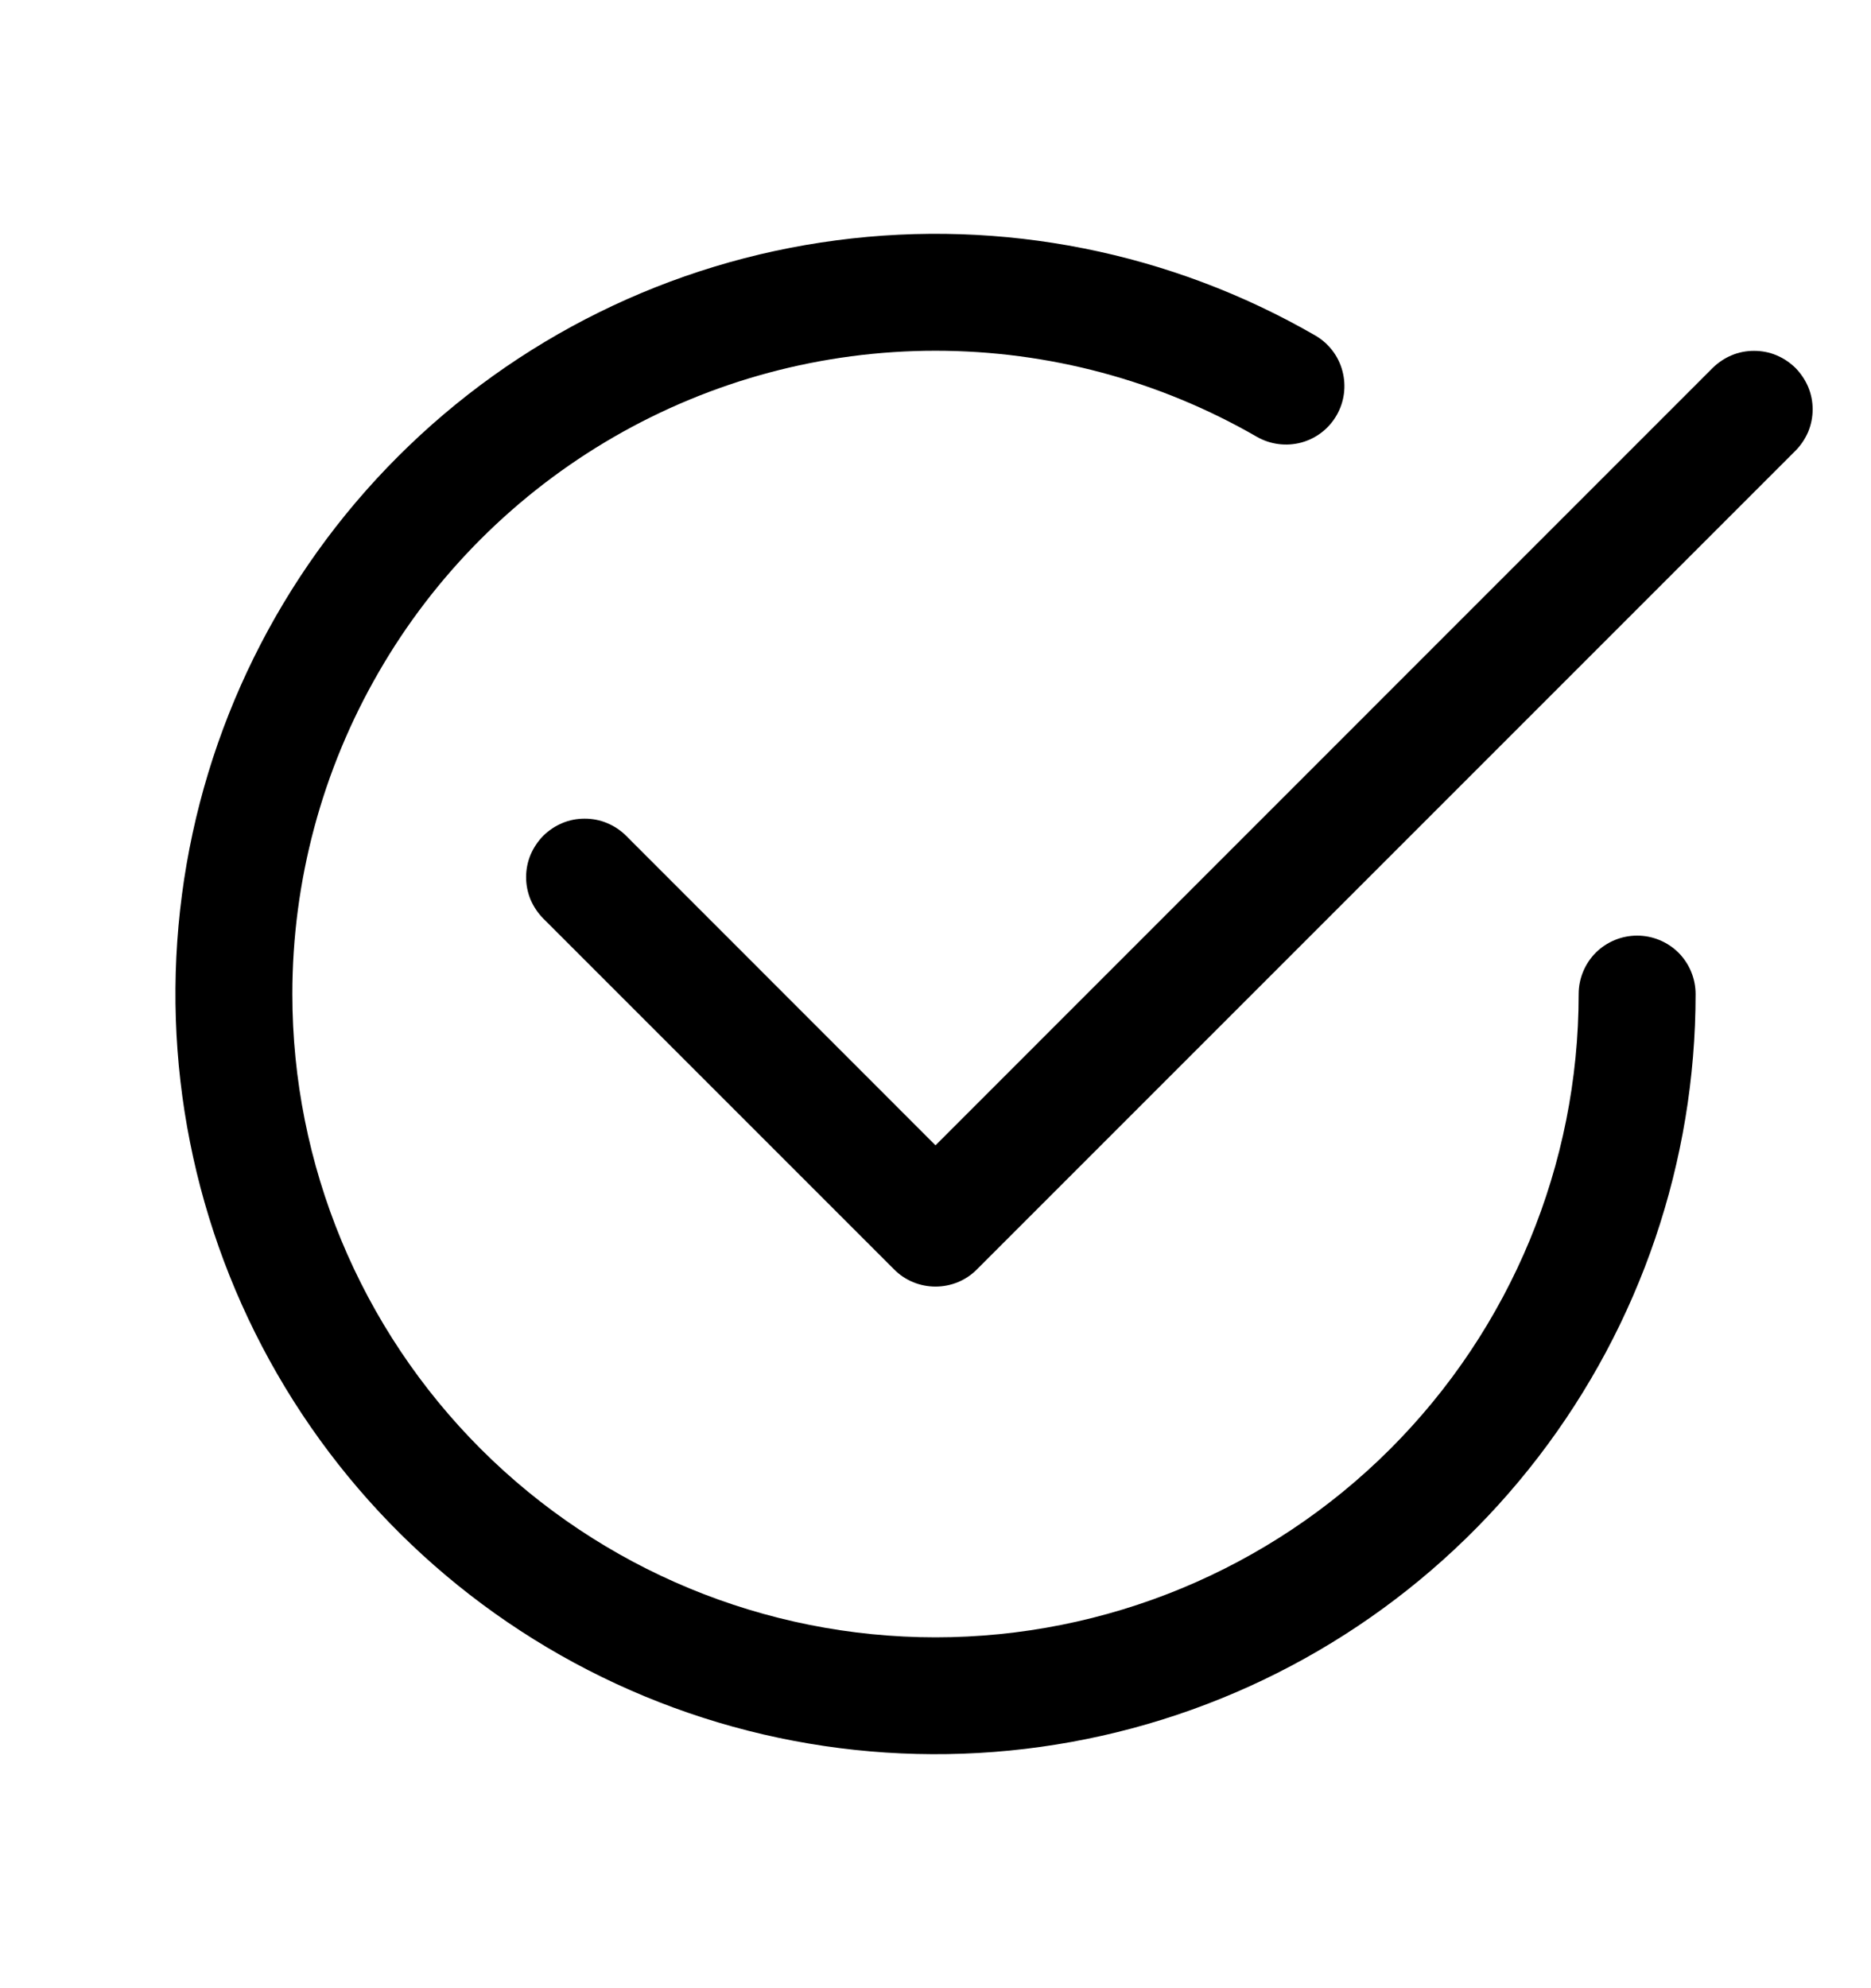
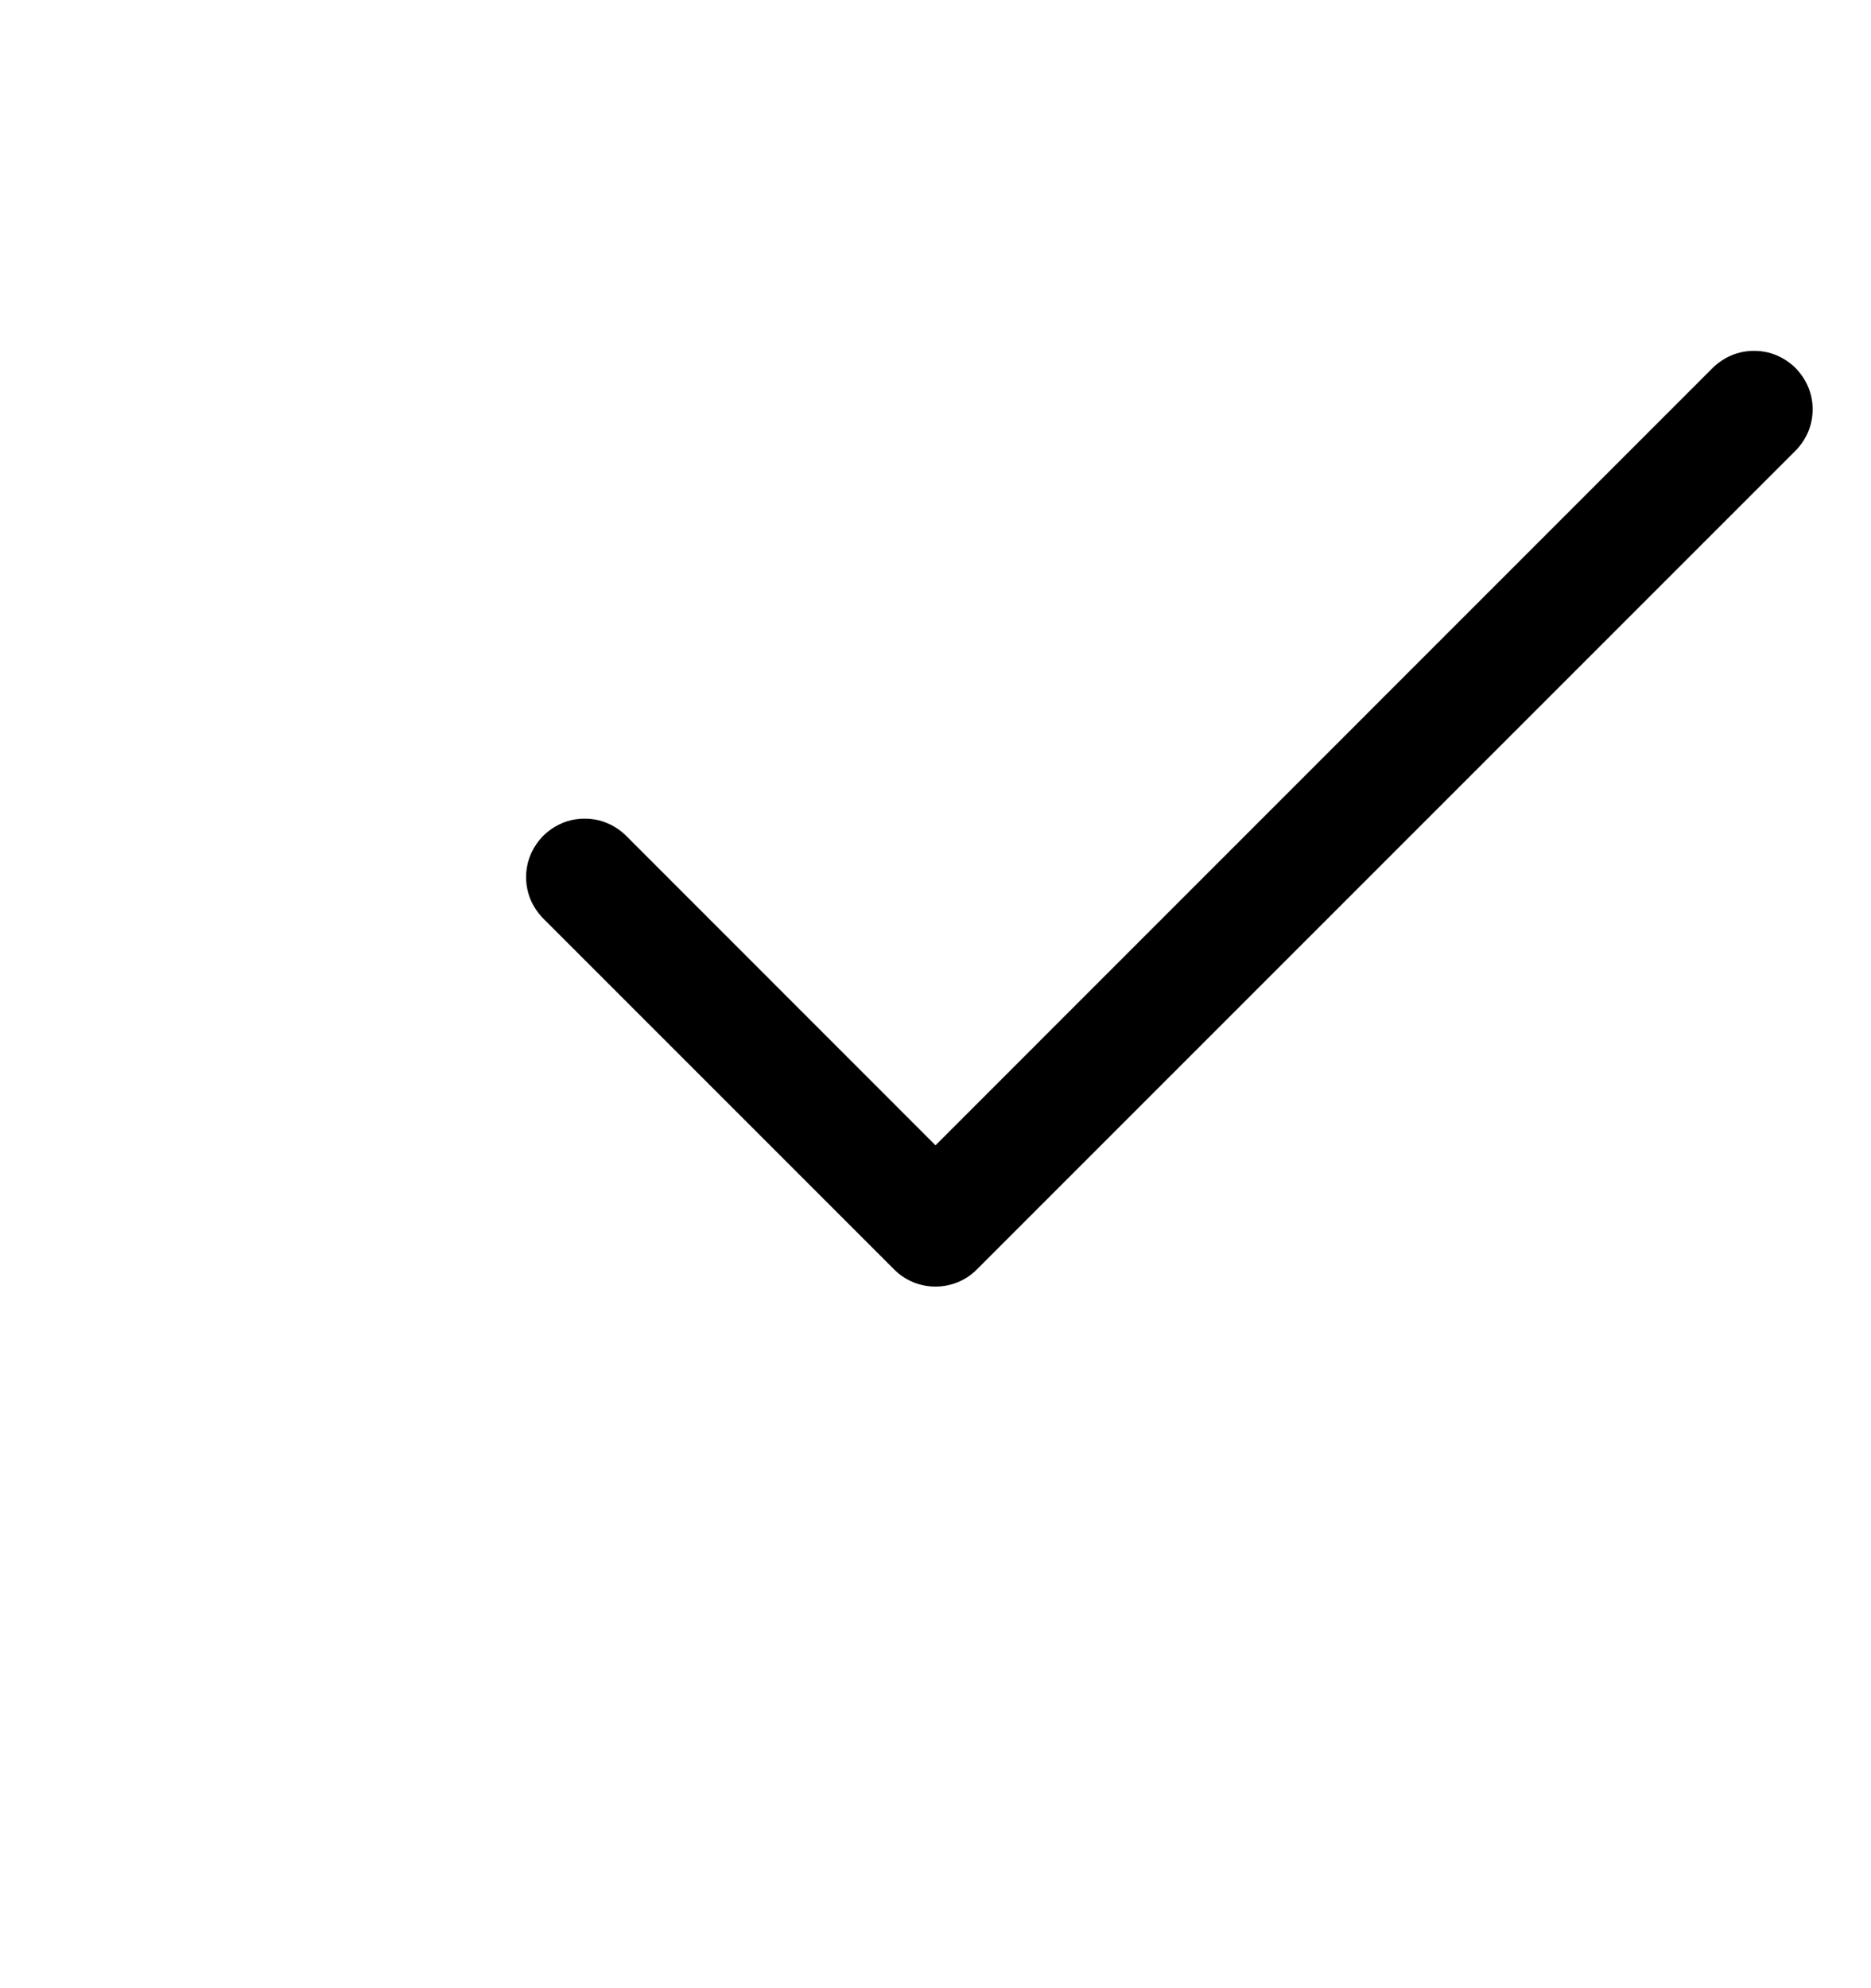
<svg xmlns="http://www.w3.org/2000/svg" width="16" height="17" viewBox="0 0 16 17" fill="none">
-   <path d="M2.5 8.5C2.5 7.534 2.754 6.586 3.237 5.75C3.719 4.913 4.414 4.219 5.25 3.736C6.086 3.253 7.034 2.999 8 2.999C8.965 2.999 9.914 3.253 10.75 3.736C10.865 3.801 11.001 3.818 11.128 3.784C11.256 3.749 11.364 3.666 11.43 3.551C11.496 3.437 11.514 3.301 11.48 3.173C11.447 3.046 11.364 2.937 11.25 2.87C10.011 2.154 8.57 1.868 7.152 2.055C5.733 2.241 4.416 2.891 3.404 3.903C2.392 4.914 1.742 6.232 1.556 7.65C1.369 9.069 1.655 10.509 2.371 11.749C3.086 12.988 4.19 13.956 5.512 14.504C6.834 15.052 8.3 15.148 9.682 14.778C11.064 14.408 12.285 13.592 13.156 12.457C14.027 11.322 14.5 9.931 14.5 8.5C14.5 8.367 14.447 8.24 14.354 8.146C14.26 8.053 14.133 8 14 8C13.867 8 13.74 8.053 13.646 8.146C13.553 8.24 13.5 8.367 13.5 8.5C13.5 9.959 12.921 11.357 11.889 12.389C10.858 13.42 9.459 14 8 14C6.541 14 5.142 13.42 4.111 12.389C3.079 11.357 2.5 9.959 2.5 8.5Z" fill="black" />
  <path d="M15.354 3.854C15.4 3.808 15.437 3.752 15.463 3.692C15.488 3.631 15.501 3.566 15.501 3.5C15.501 3.434 15.488 3.369 15.463 3.309C15.437 3.248 15.4 3.193 15.354 3.146C15.307 3.1 15.252 3.063 15.192 3.038C15.131 3.012 15.066 3 15 3C14.934 3 14.869 3.012 14.808 3.038C14.748 3.063 14.693 3.1 14.646 3.146L8 9.793L5.354 7.146C5.308 7.1 5.252 7.063 5.192 7.038C5.131 7.012 5.066 7 5 7C4.934 7 4.869 7.012 4.808 7.038C4.748 7.063 4.693 7.1 4.646 7.146C4.6 7.193 4.563 7.248 4.537 7.309C4.512 7.369 4.499 7.434 4.499 7.5C4.499 7.566 4.512 7.631 4.537 7.692C4.563 7.752 4.6 7.808 4.646 7.854L7.646 10.854C7.692 10.901 7.748 10.938 7.808 10.963C7.869 10.988 7.934 11.001 8 11.001C8.066 11.001 8.131 10.988 8.192 10.963C8.252 10.938 8.308 10.901 8.354 10.854L15.354 3.854Z" fill="black" />
</svg>